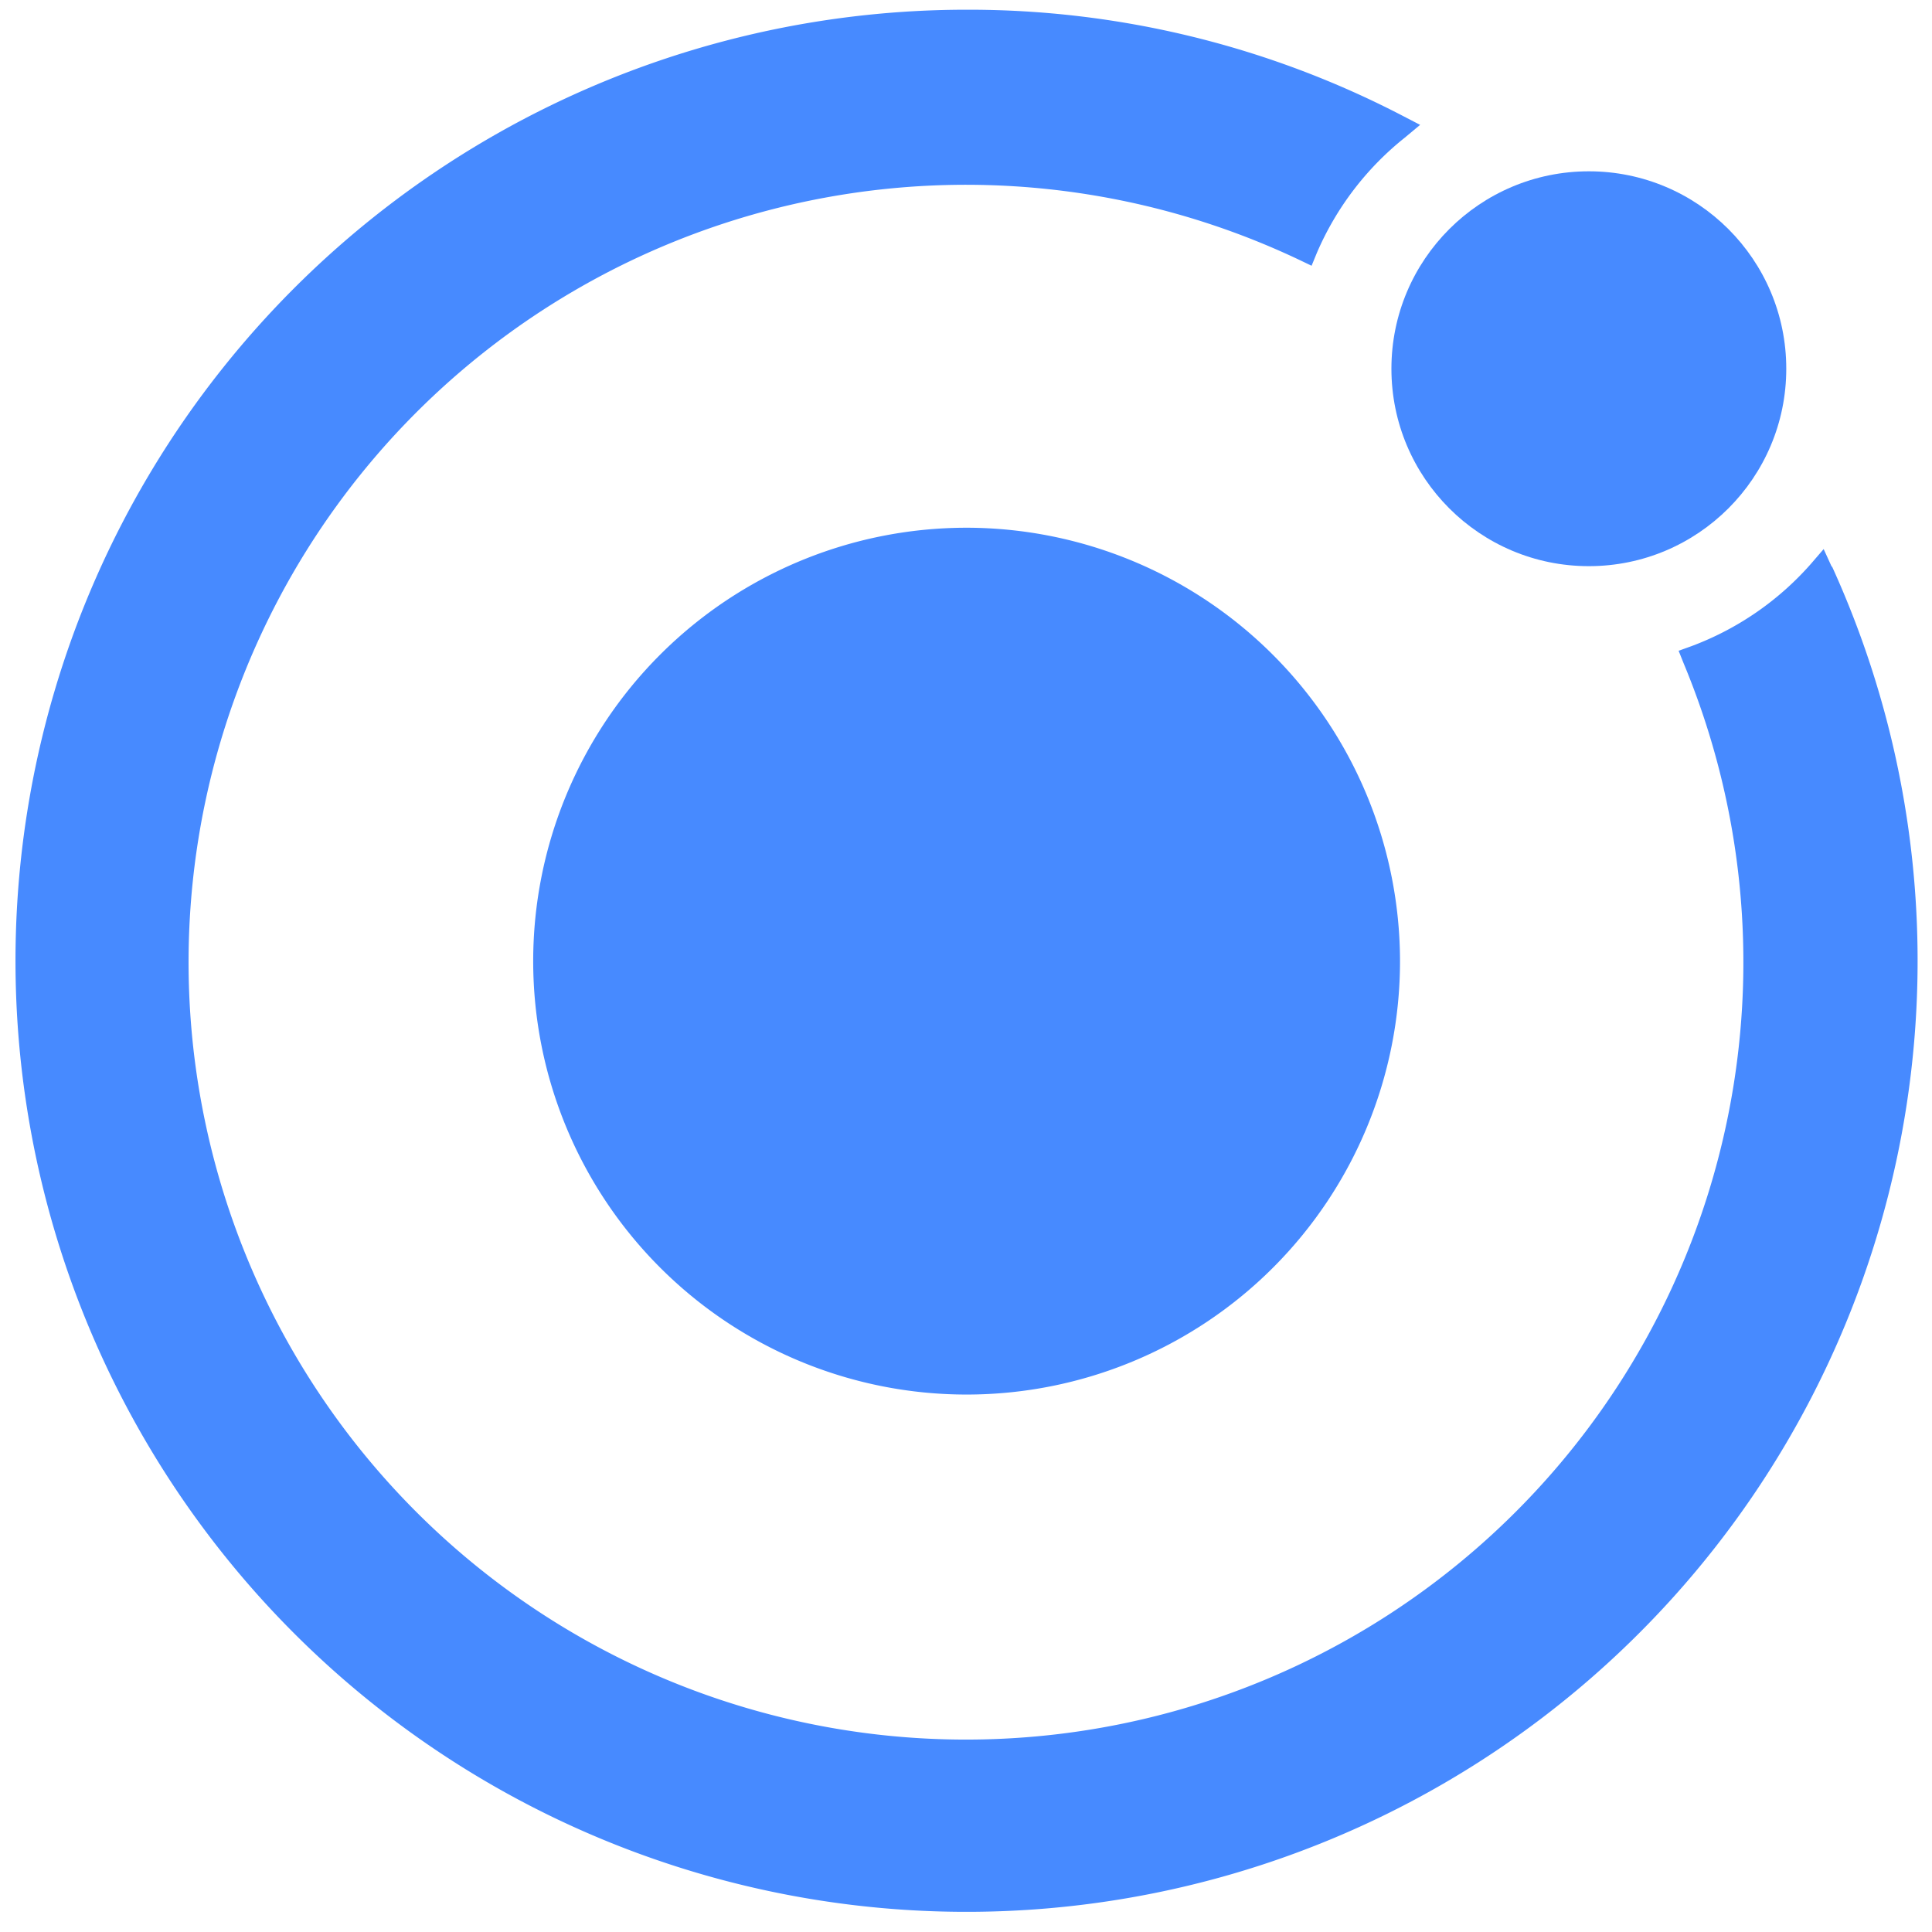
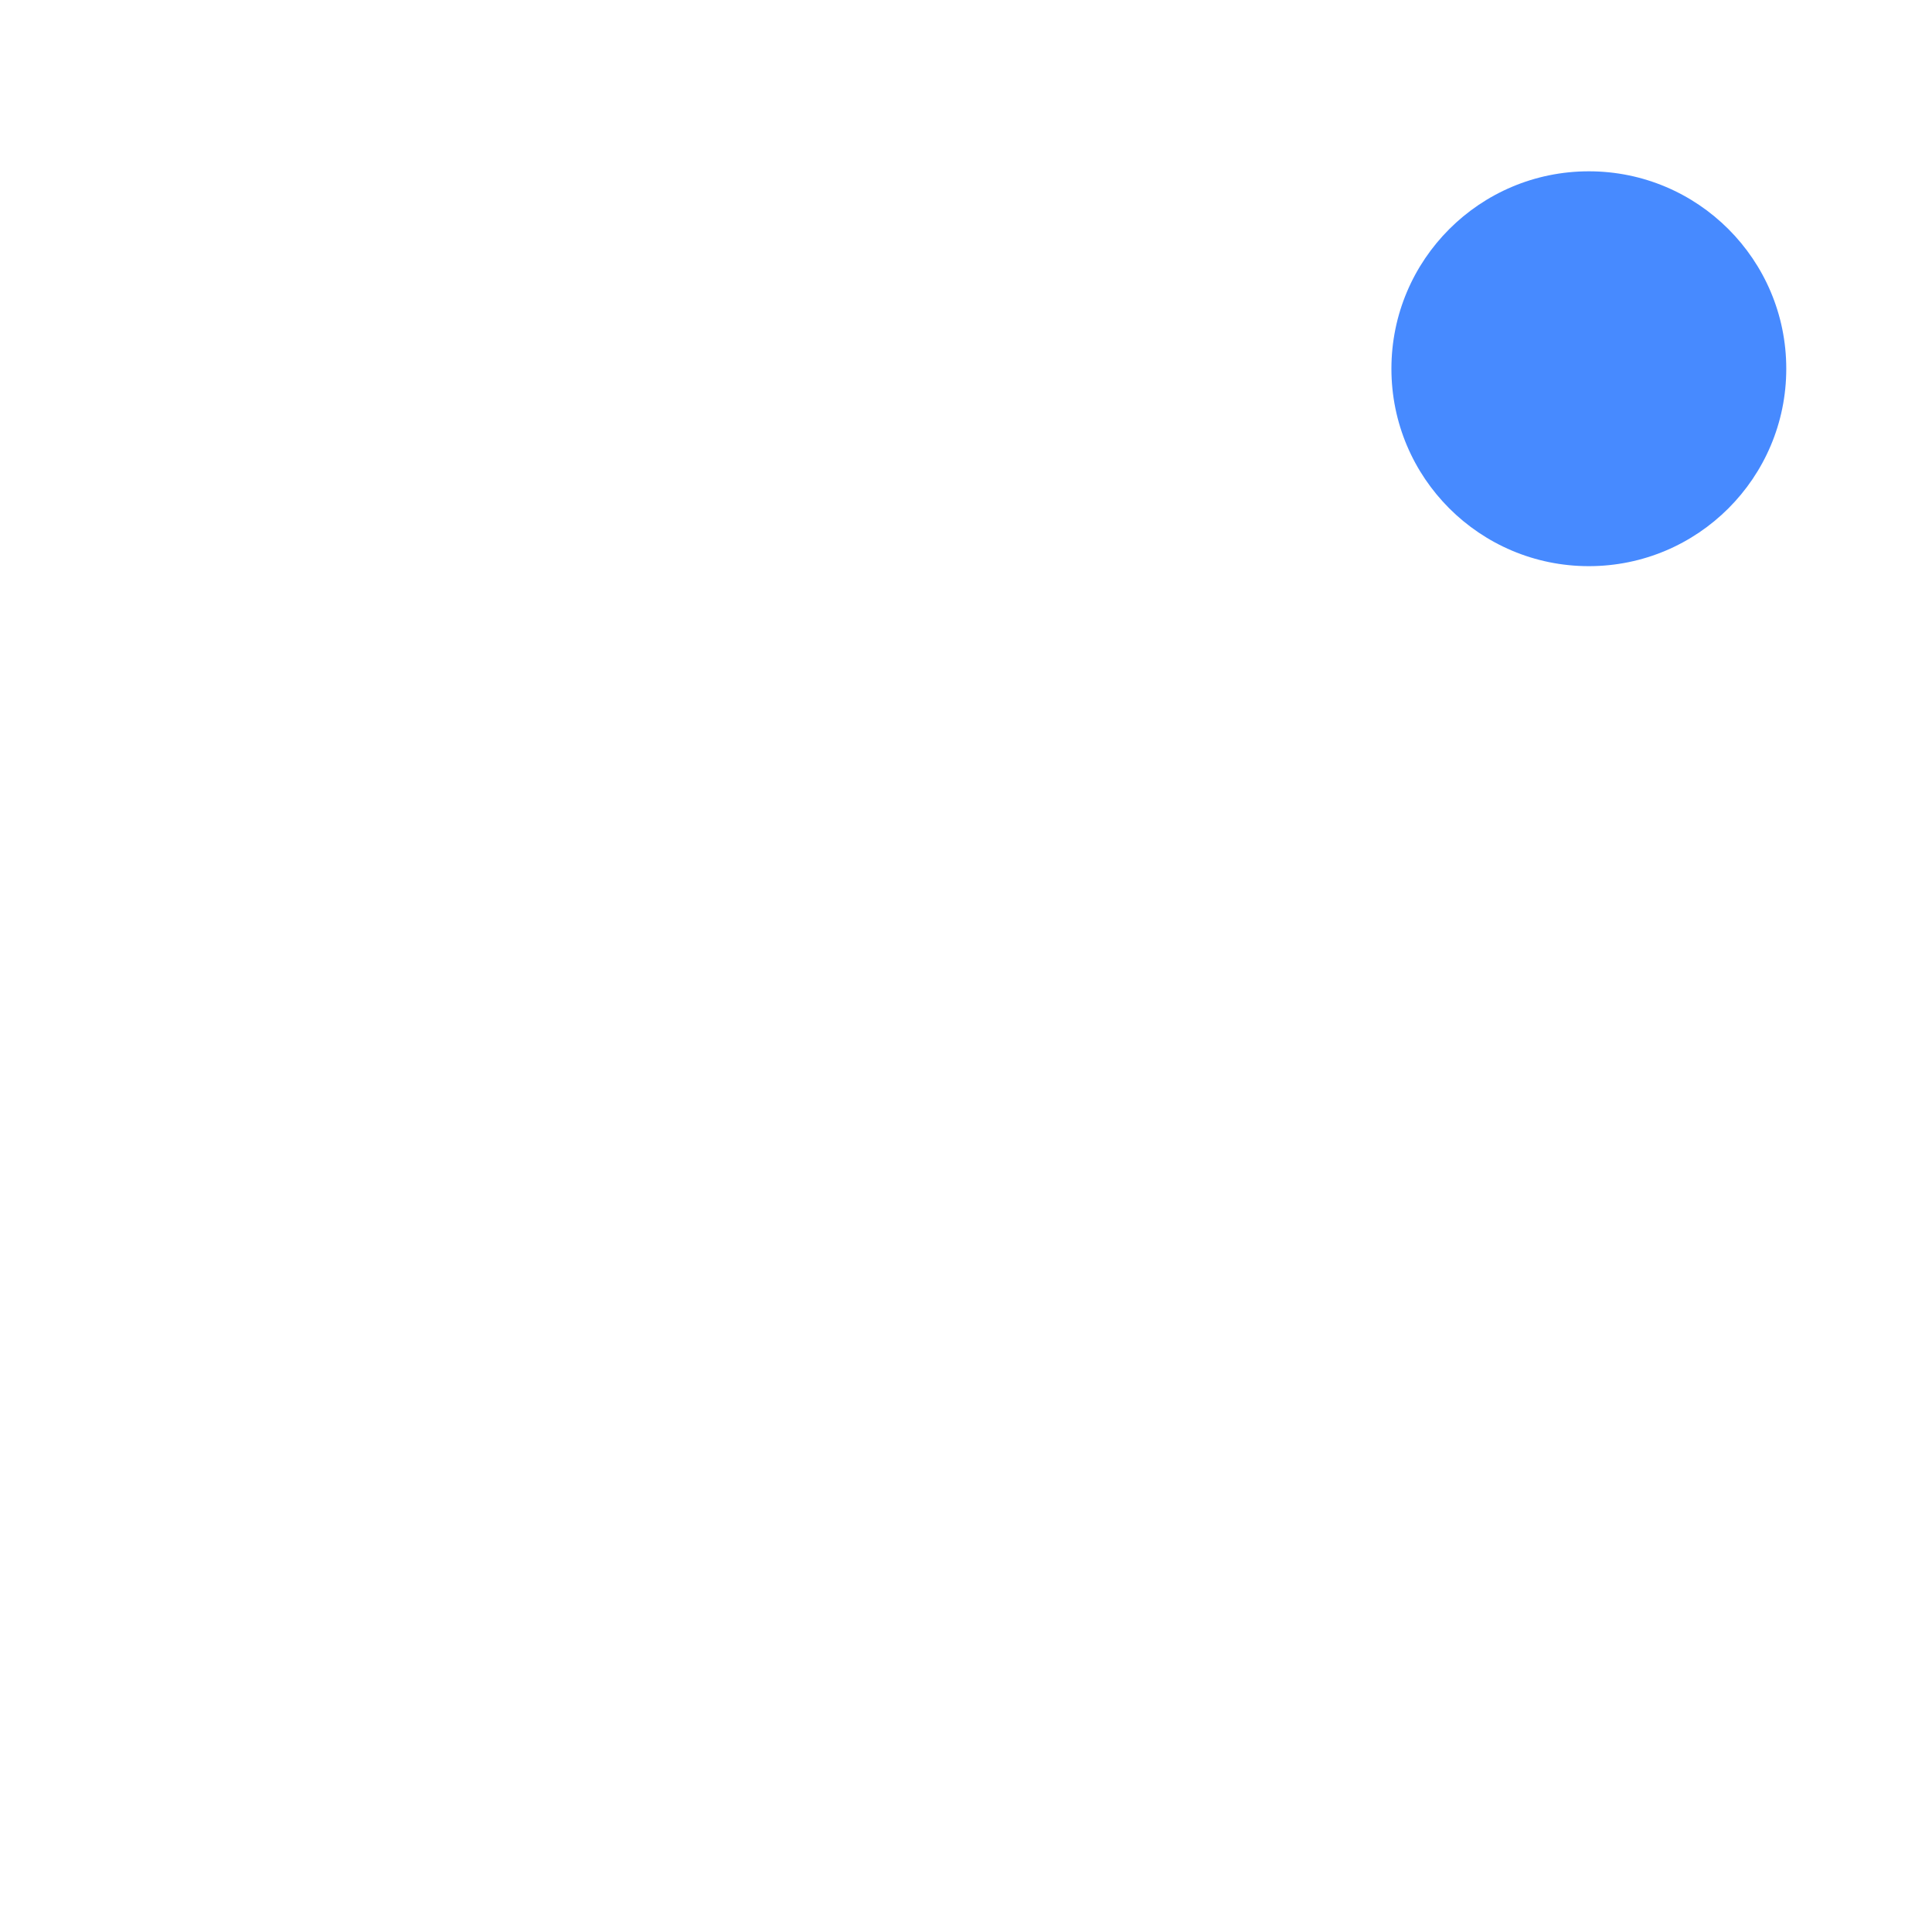
<svg xmlns="http://www.w3.org/2000/svg" width="256" height="256" data-name="Layer 1" version="1.1" viewBox="0 0 256 256">
  <defs>
    <style type="text/css">
	.cls-1{fill:#478aff;}
      </style>
  </defs>
  <g stroke-width="1.714">
-     <path class="cls-1" d="m128.08 69.927a57.429 57.429 0 1 0 57.429 57.429 57.497 57.497 0 0 0-57.429-57.429z" />
    <circle class="cls-1" cx="210.53" cy="48.859" r="26.16" />
-     <path class="cls-1" d="m242.74 75.156-1.097-2.4-1.714 1.989a39.429 39.429 0 0 1-15.789 10.869l-1.714 0.617 0.686 1.714a103.01 103.01 0 1 1-50.931-53.503l1.611 0.771 0.703-1.714a39.429 39.429 0 0 1 11.623-15.24l2.057-1.714-2.349-1.217a124.59 124.59 0 0 0-57.771-14.04 126.02 126.02 0 1 0 114.67 73.714z" />
  </g>
</svg>